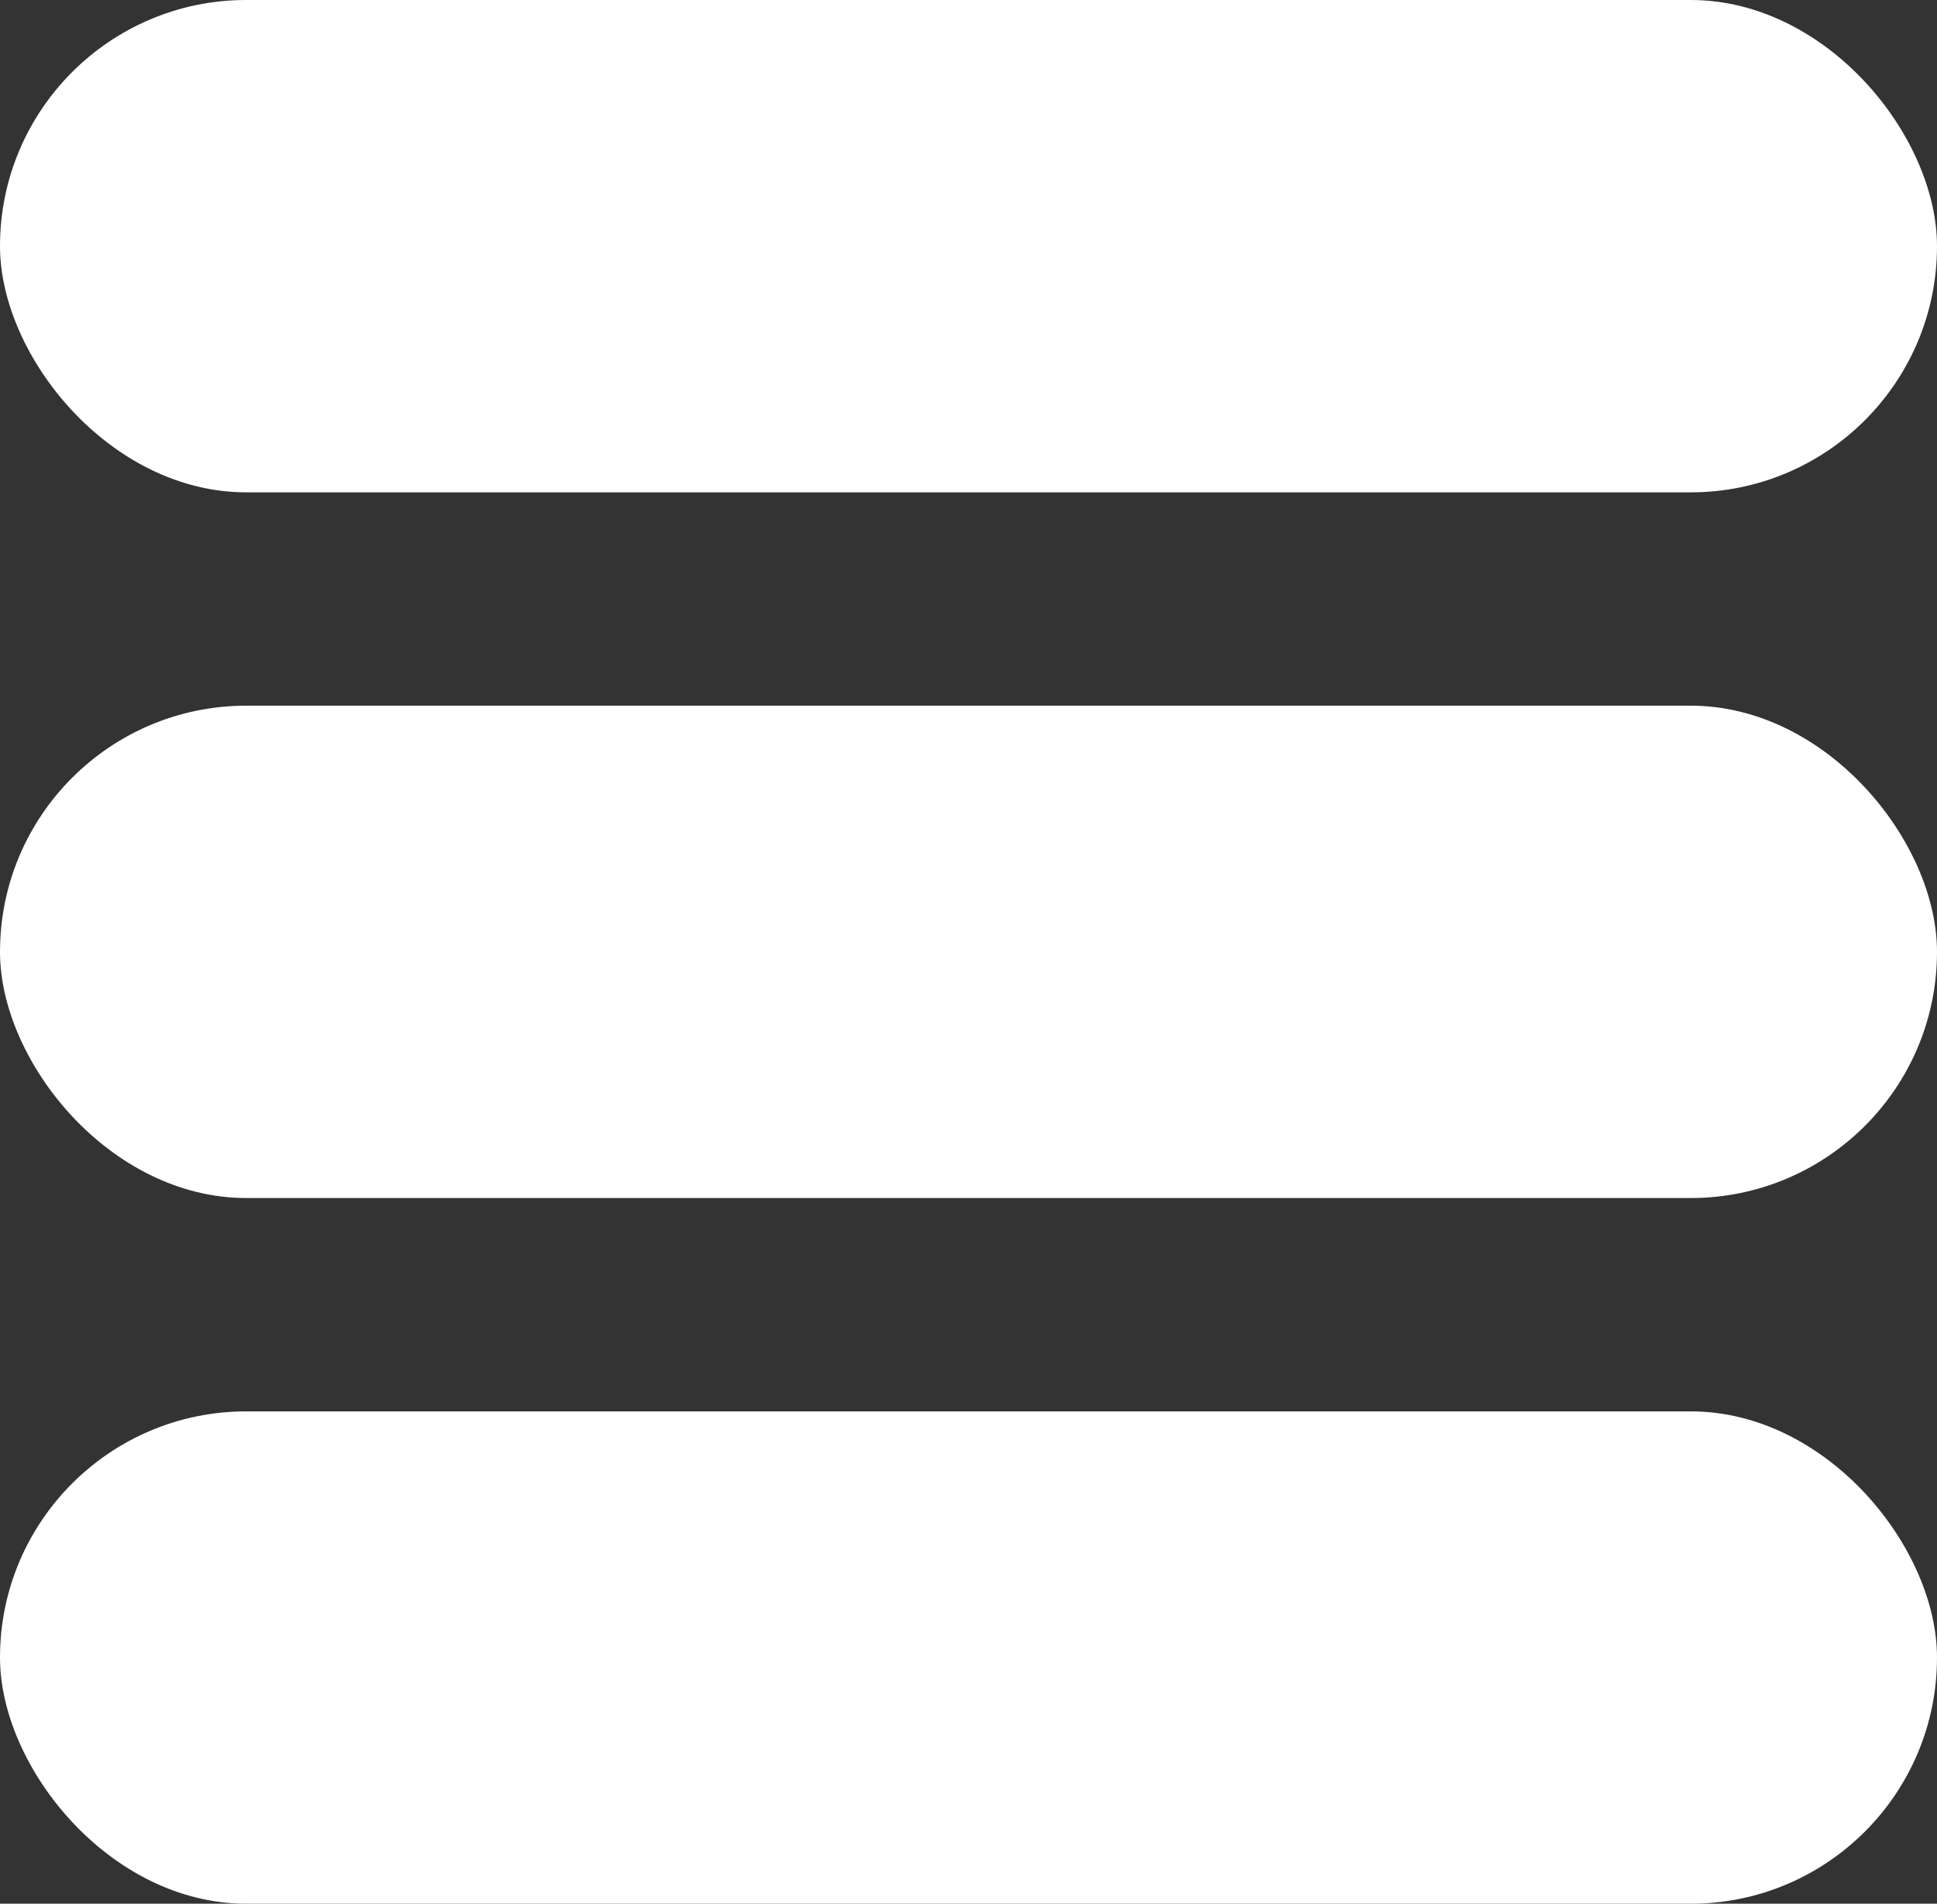
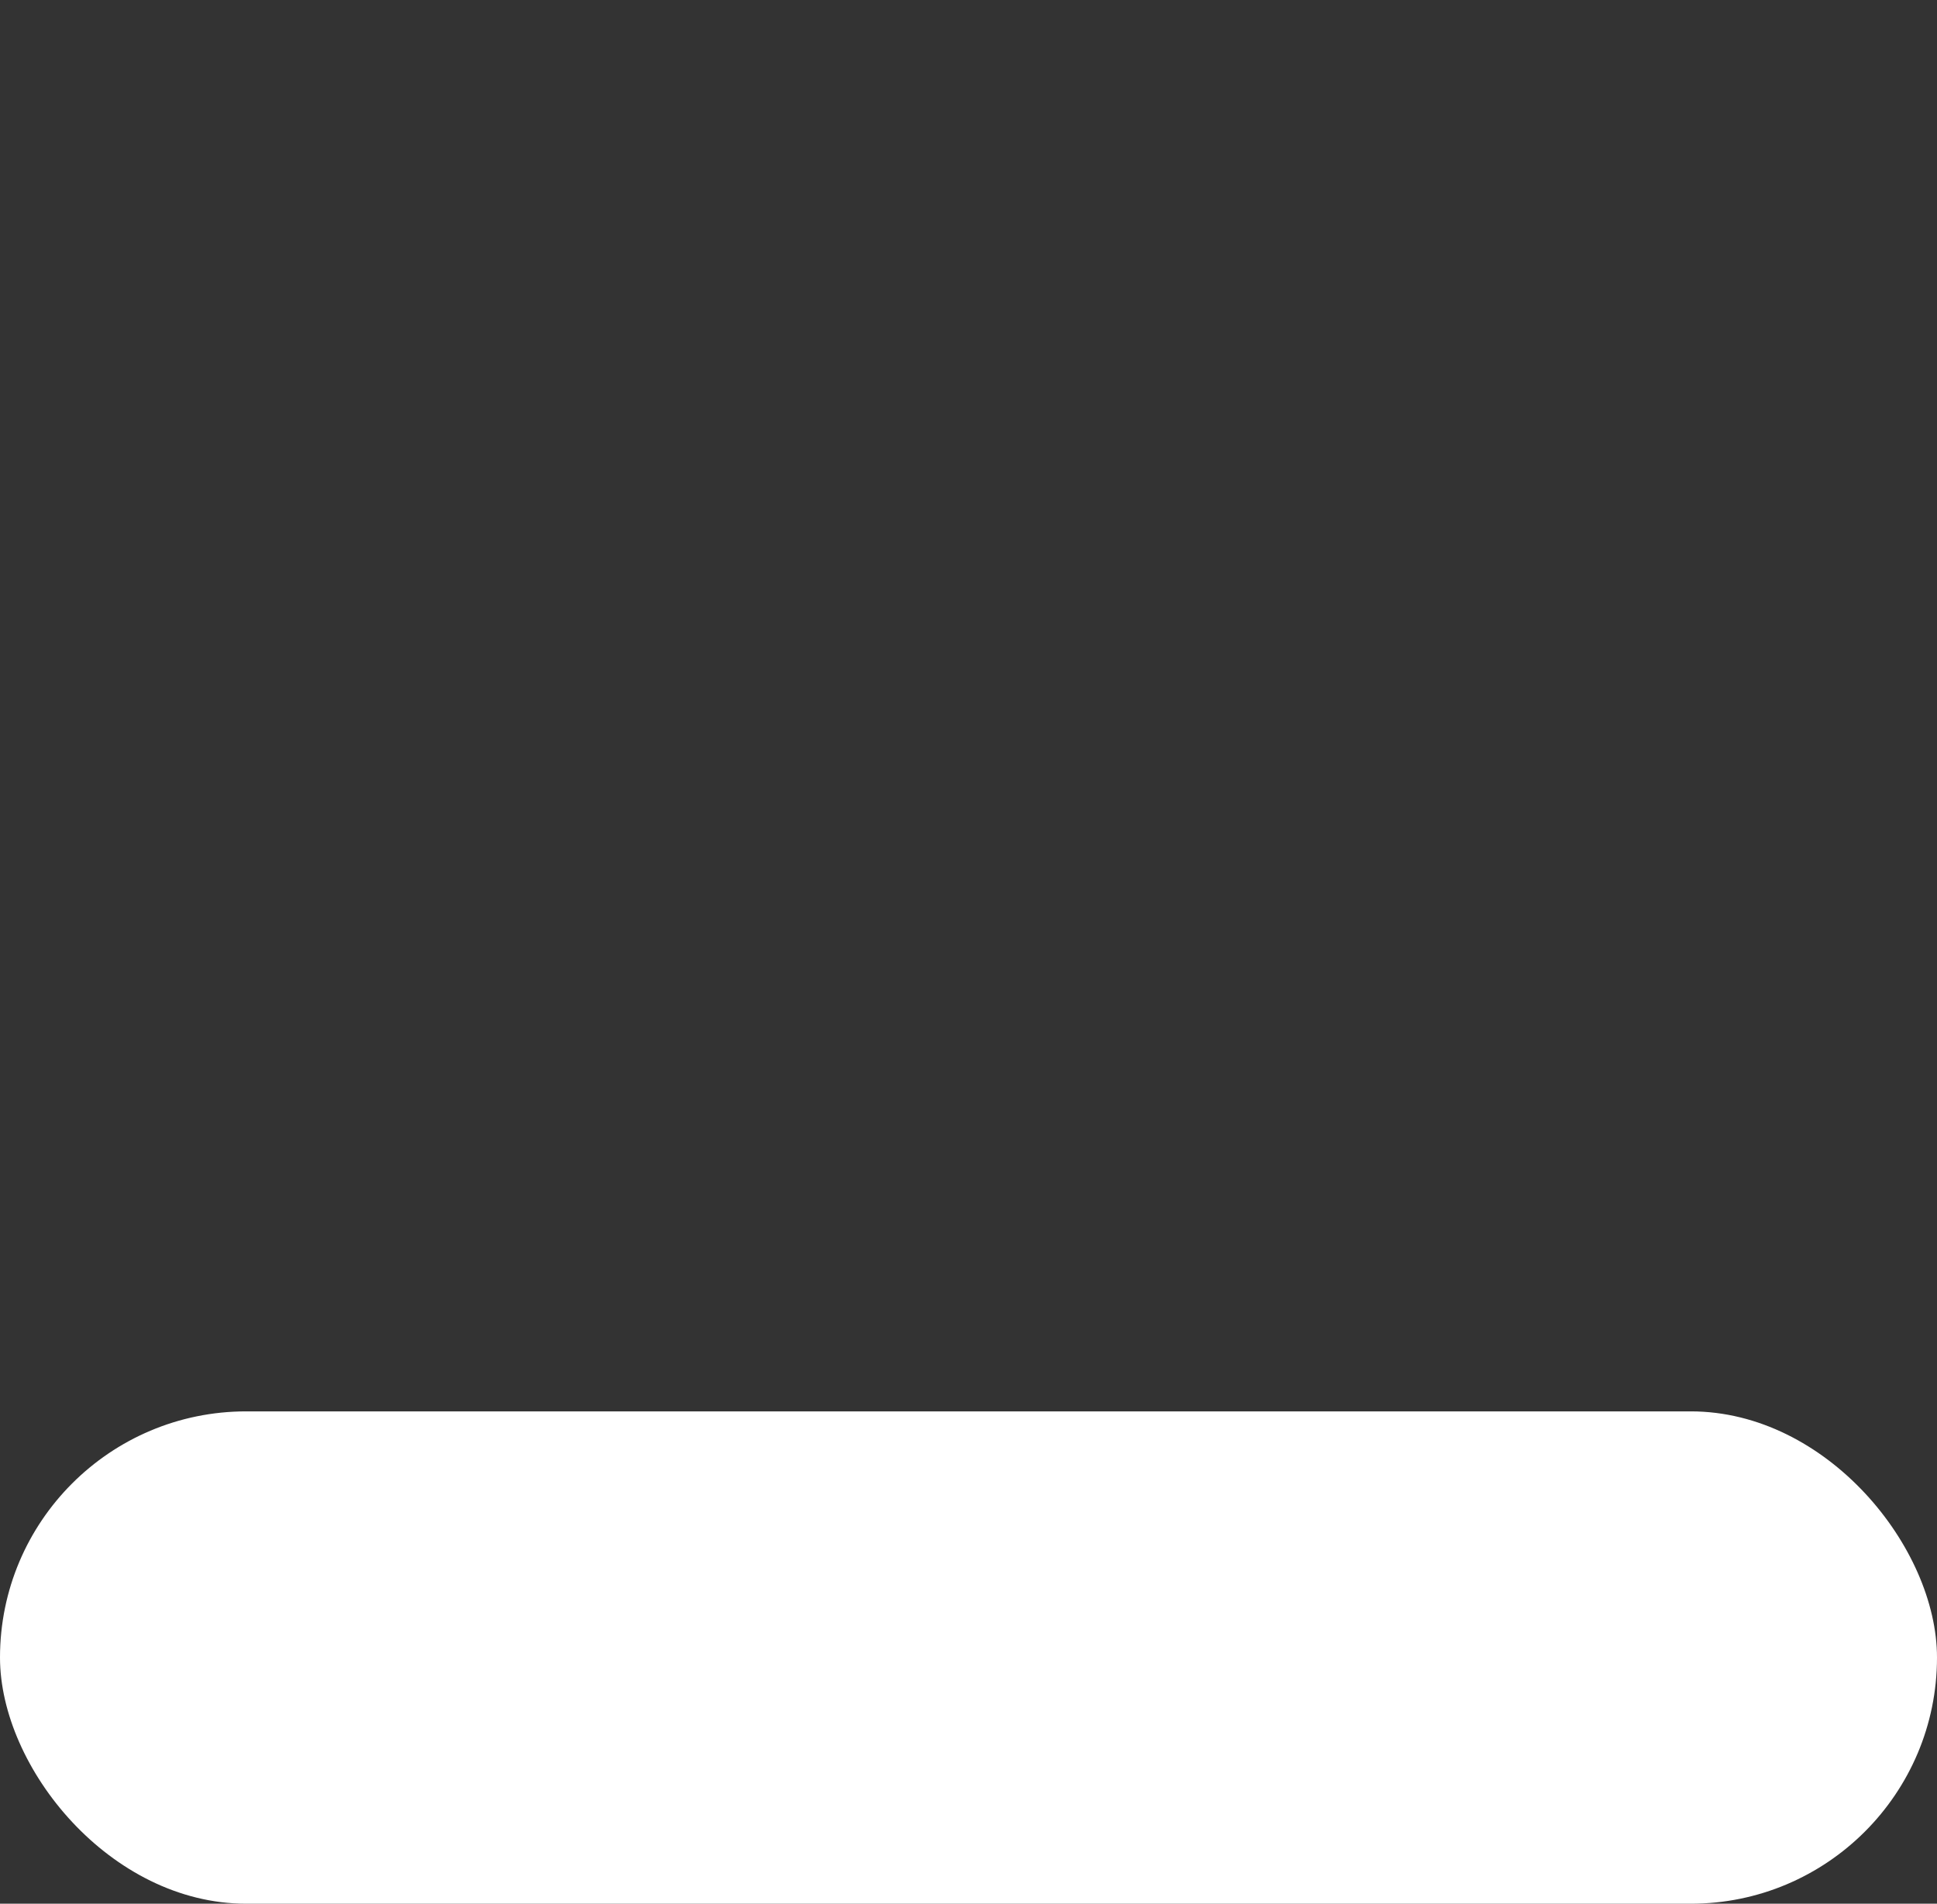
<svg xmlns="http://www.w3.org/2000/svg" width="118" height="116" viewBox="0 0 118 116" fill="none">
  <rect x="0" y="0" width="118" height="116" fill="#333333" stroke="none" />
-   <rect width="118" height="30" rx="15" fill="white" />
-   <rect y="43" width="118" height="30" rx="15" fill="white" />
  <rect y="86" width="118" height="30" rx="15" fill="white" />
</svg>